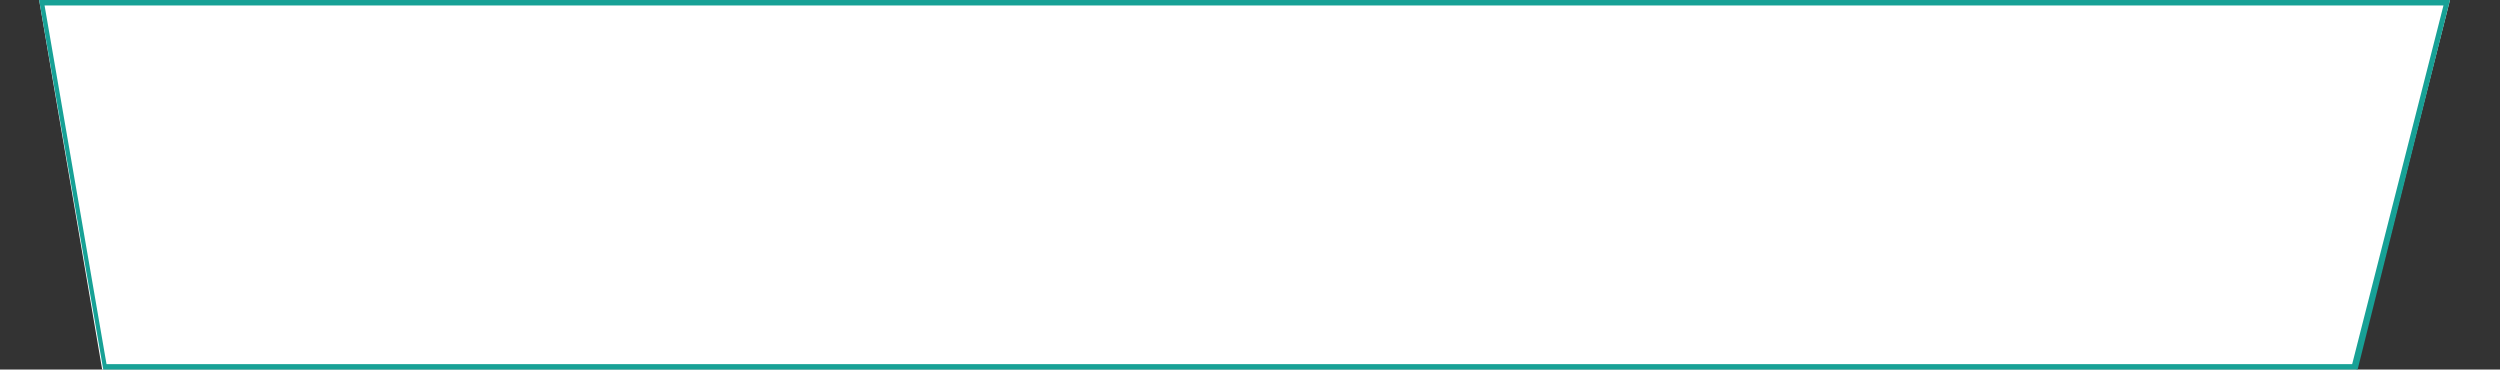
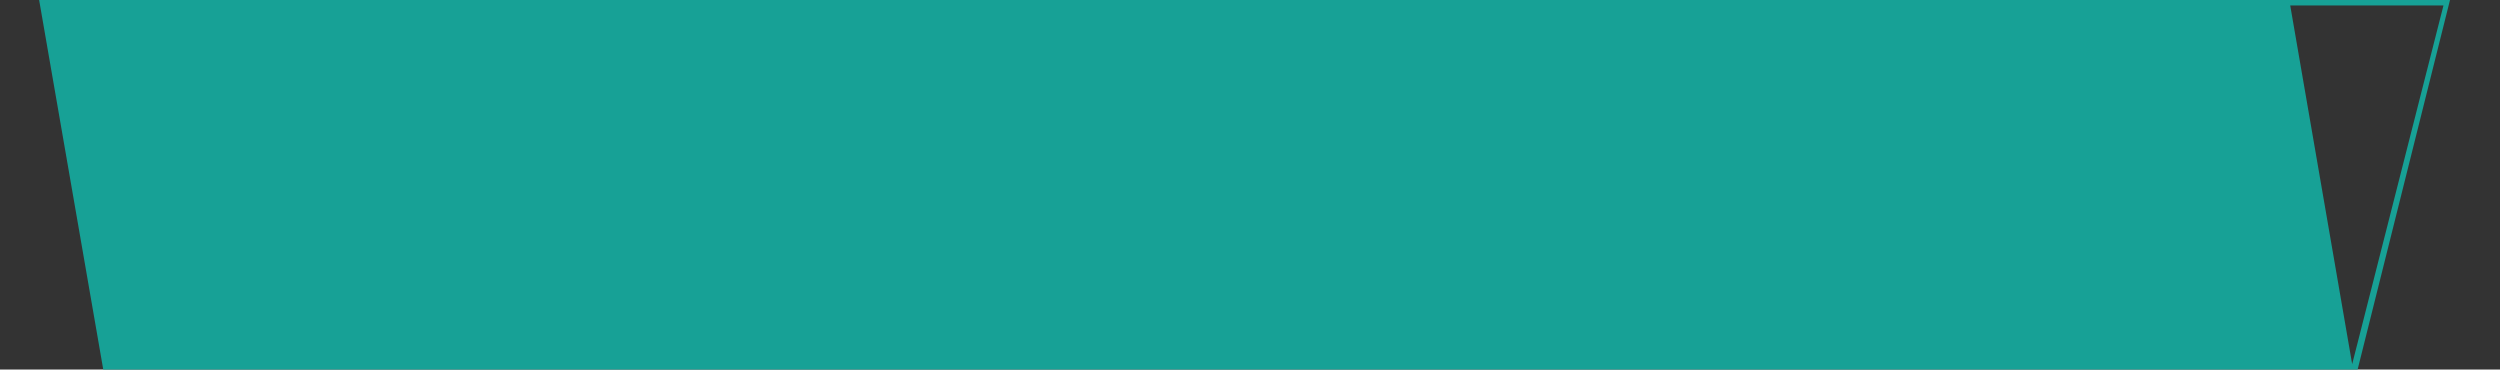
<svg xmlns="http://www.w3.org/2000/svg" version="1.1" id="レイヤー_1" x="0px" y="0px" viewBox="0 0 230 34" style="enable-background:new 0 0 230 34;" xml:space="preserve">
  <rect x="0" y="0" width="230" height="34" fill="#333333" stroke="none" />
  <style type="text/css">
	.st0{fill:#FFFFFF;}
	.st1{fill:#17A196;}
</style>
-   <polygon class="st0" points="3.6,0 9.4,34 216.8,34 225.4,0 " />
-   <path class="st1" d="M224.8,0.5l-8.4,33H9.8l-5.7-33H224.8 M225.4,0H3.6l5.9,34h207.4L225.4,0L225.4,0z" />
+   <path class="st1" d="M224.8,0.5l-8.4,33l-5.7-33H224.8 M225.4,0H3.6l5.9,34h207.4L225.4,0L225.4,0z" />
</svg>